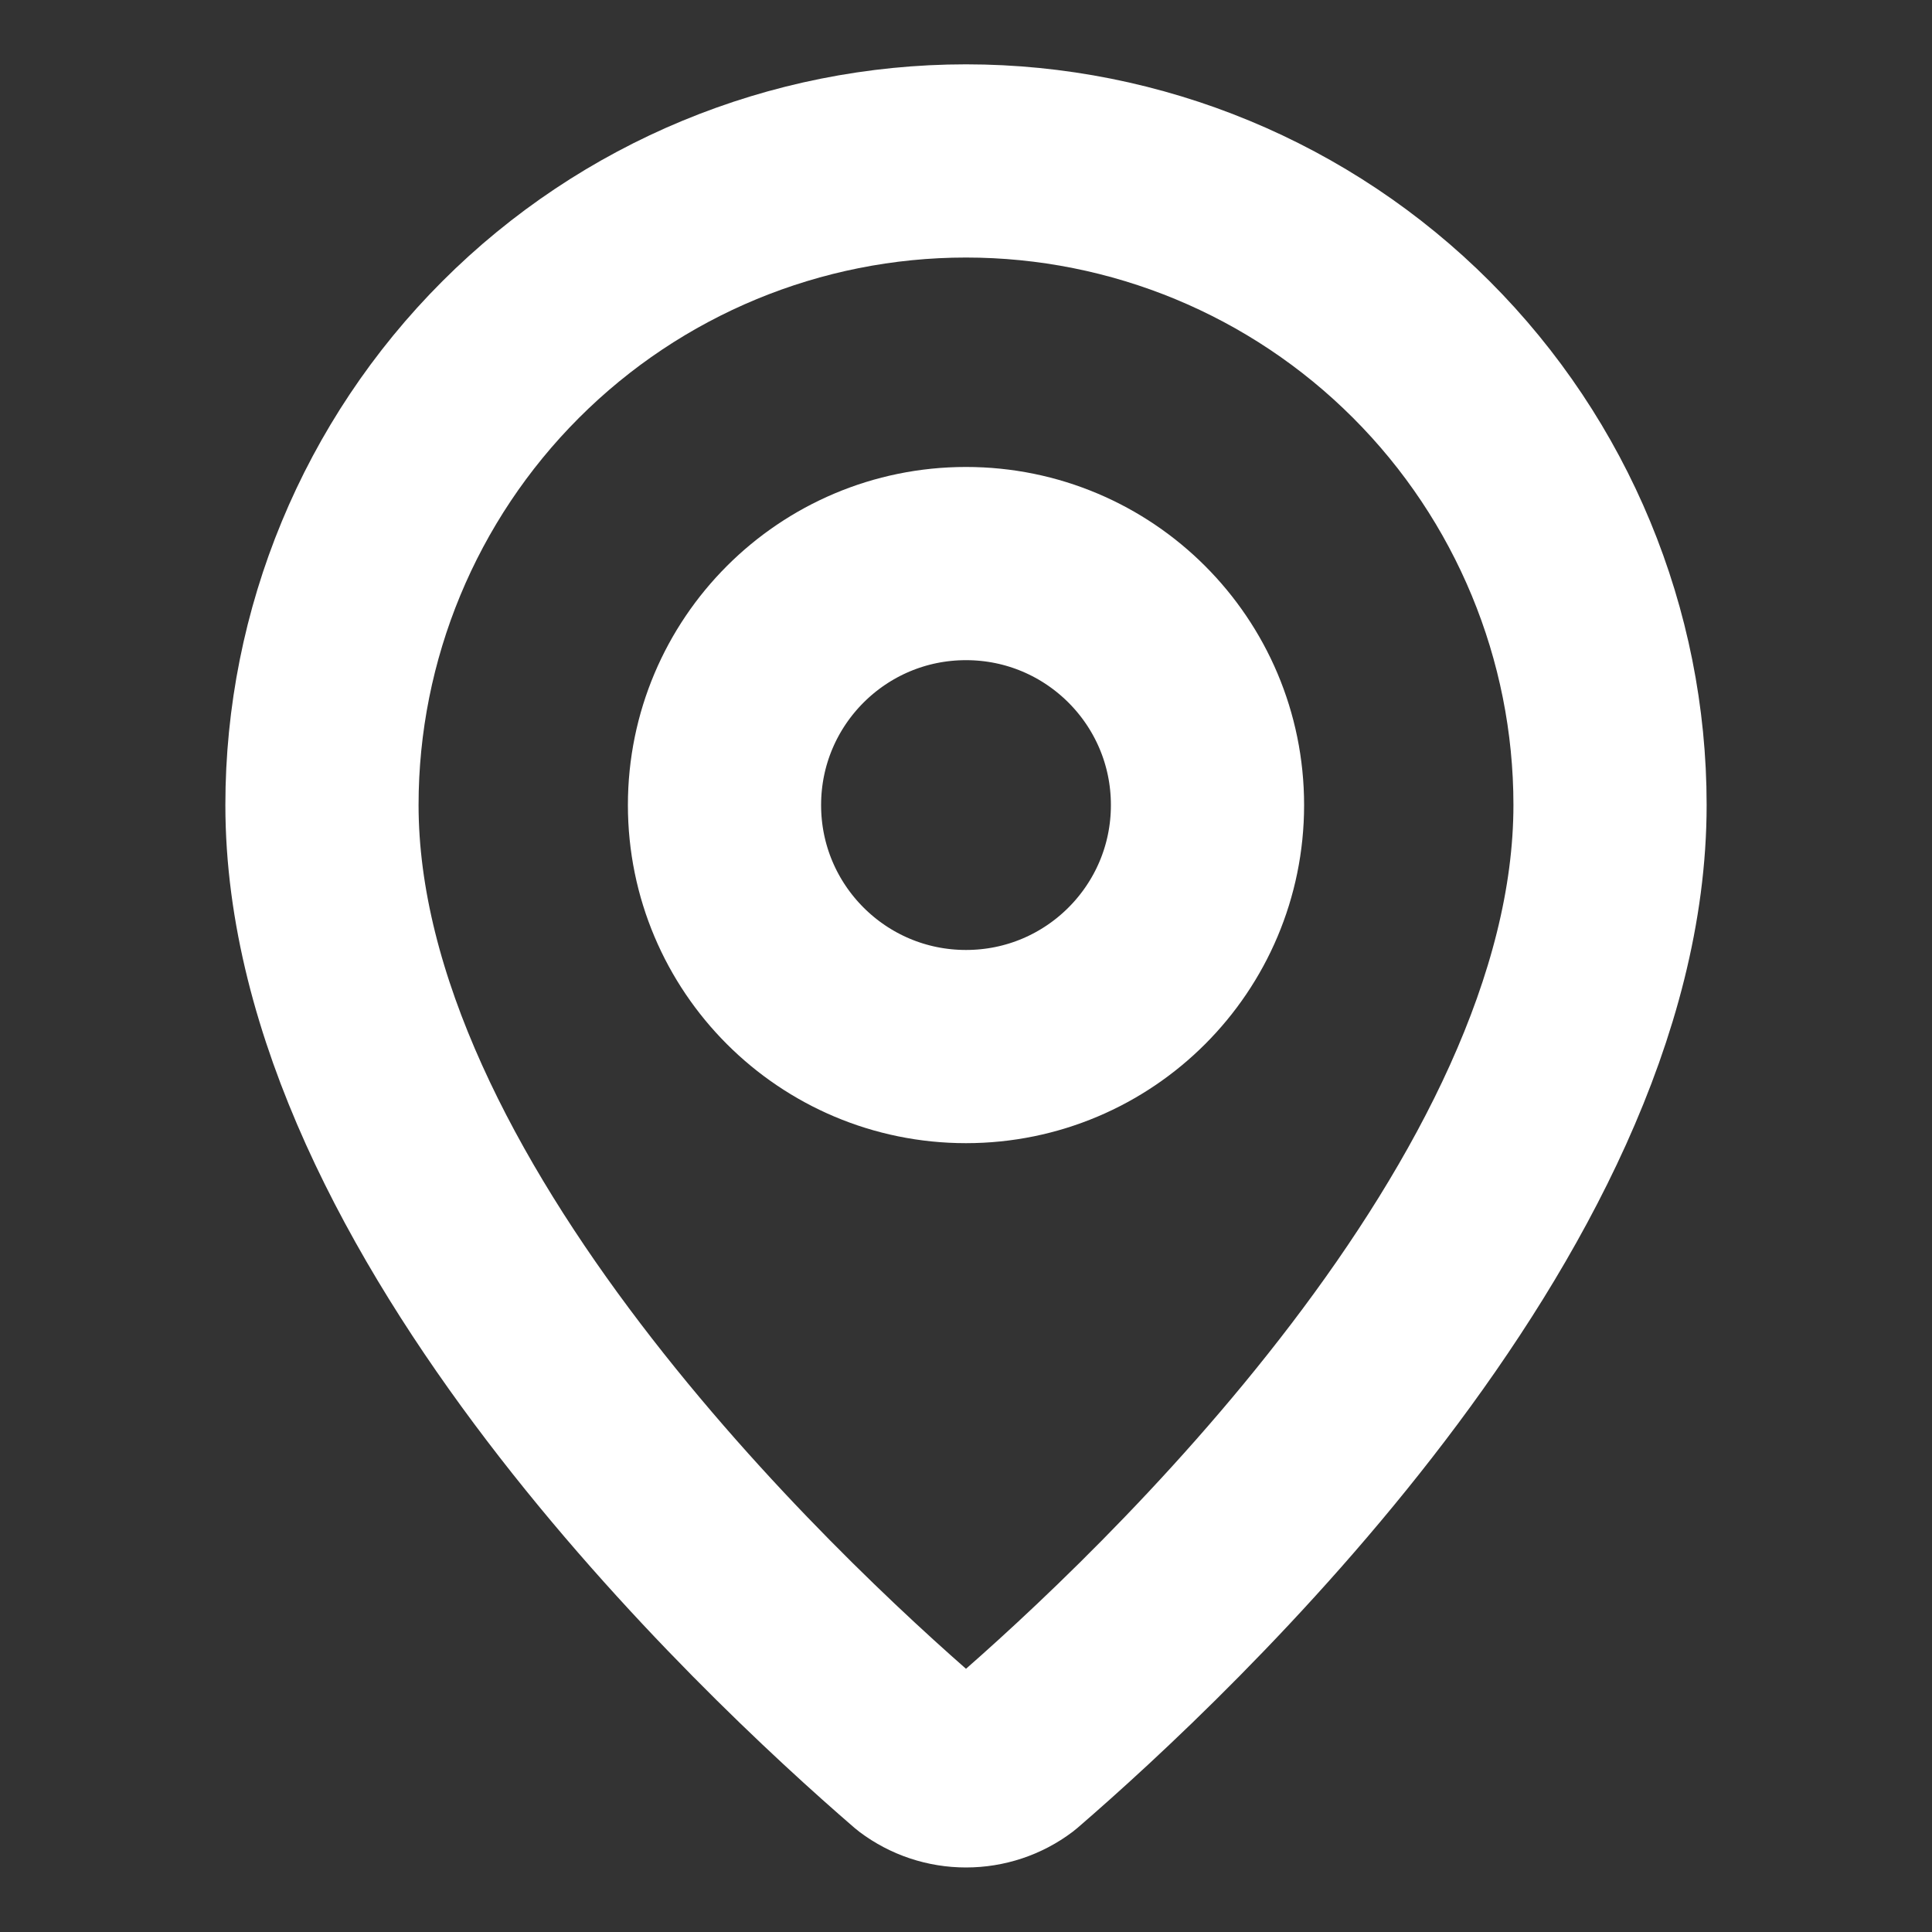
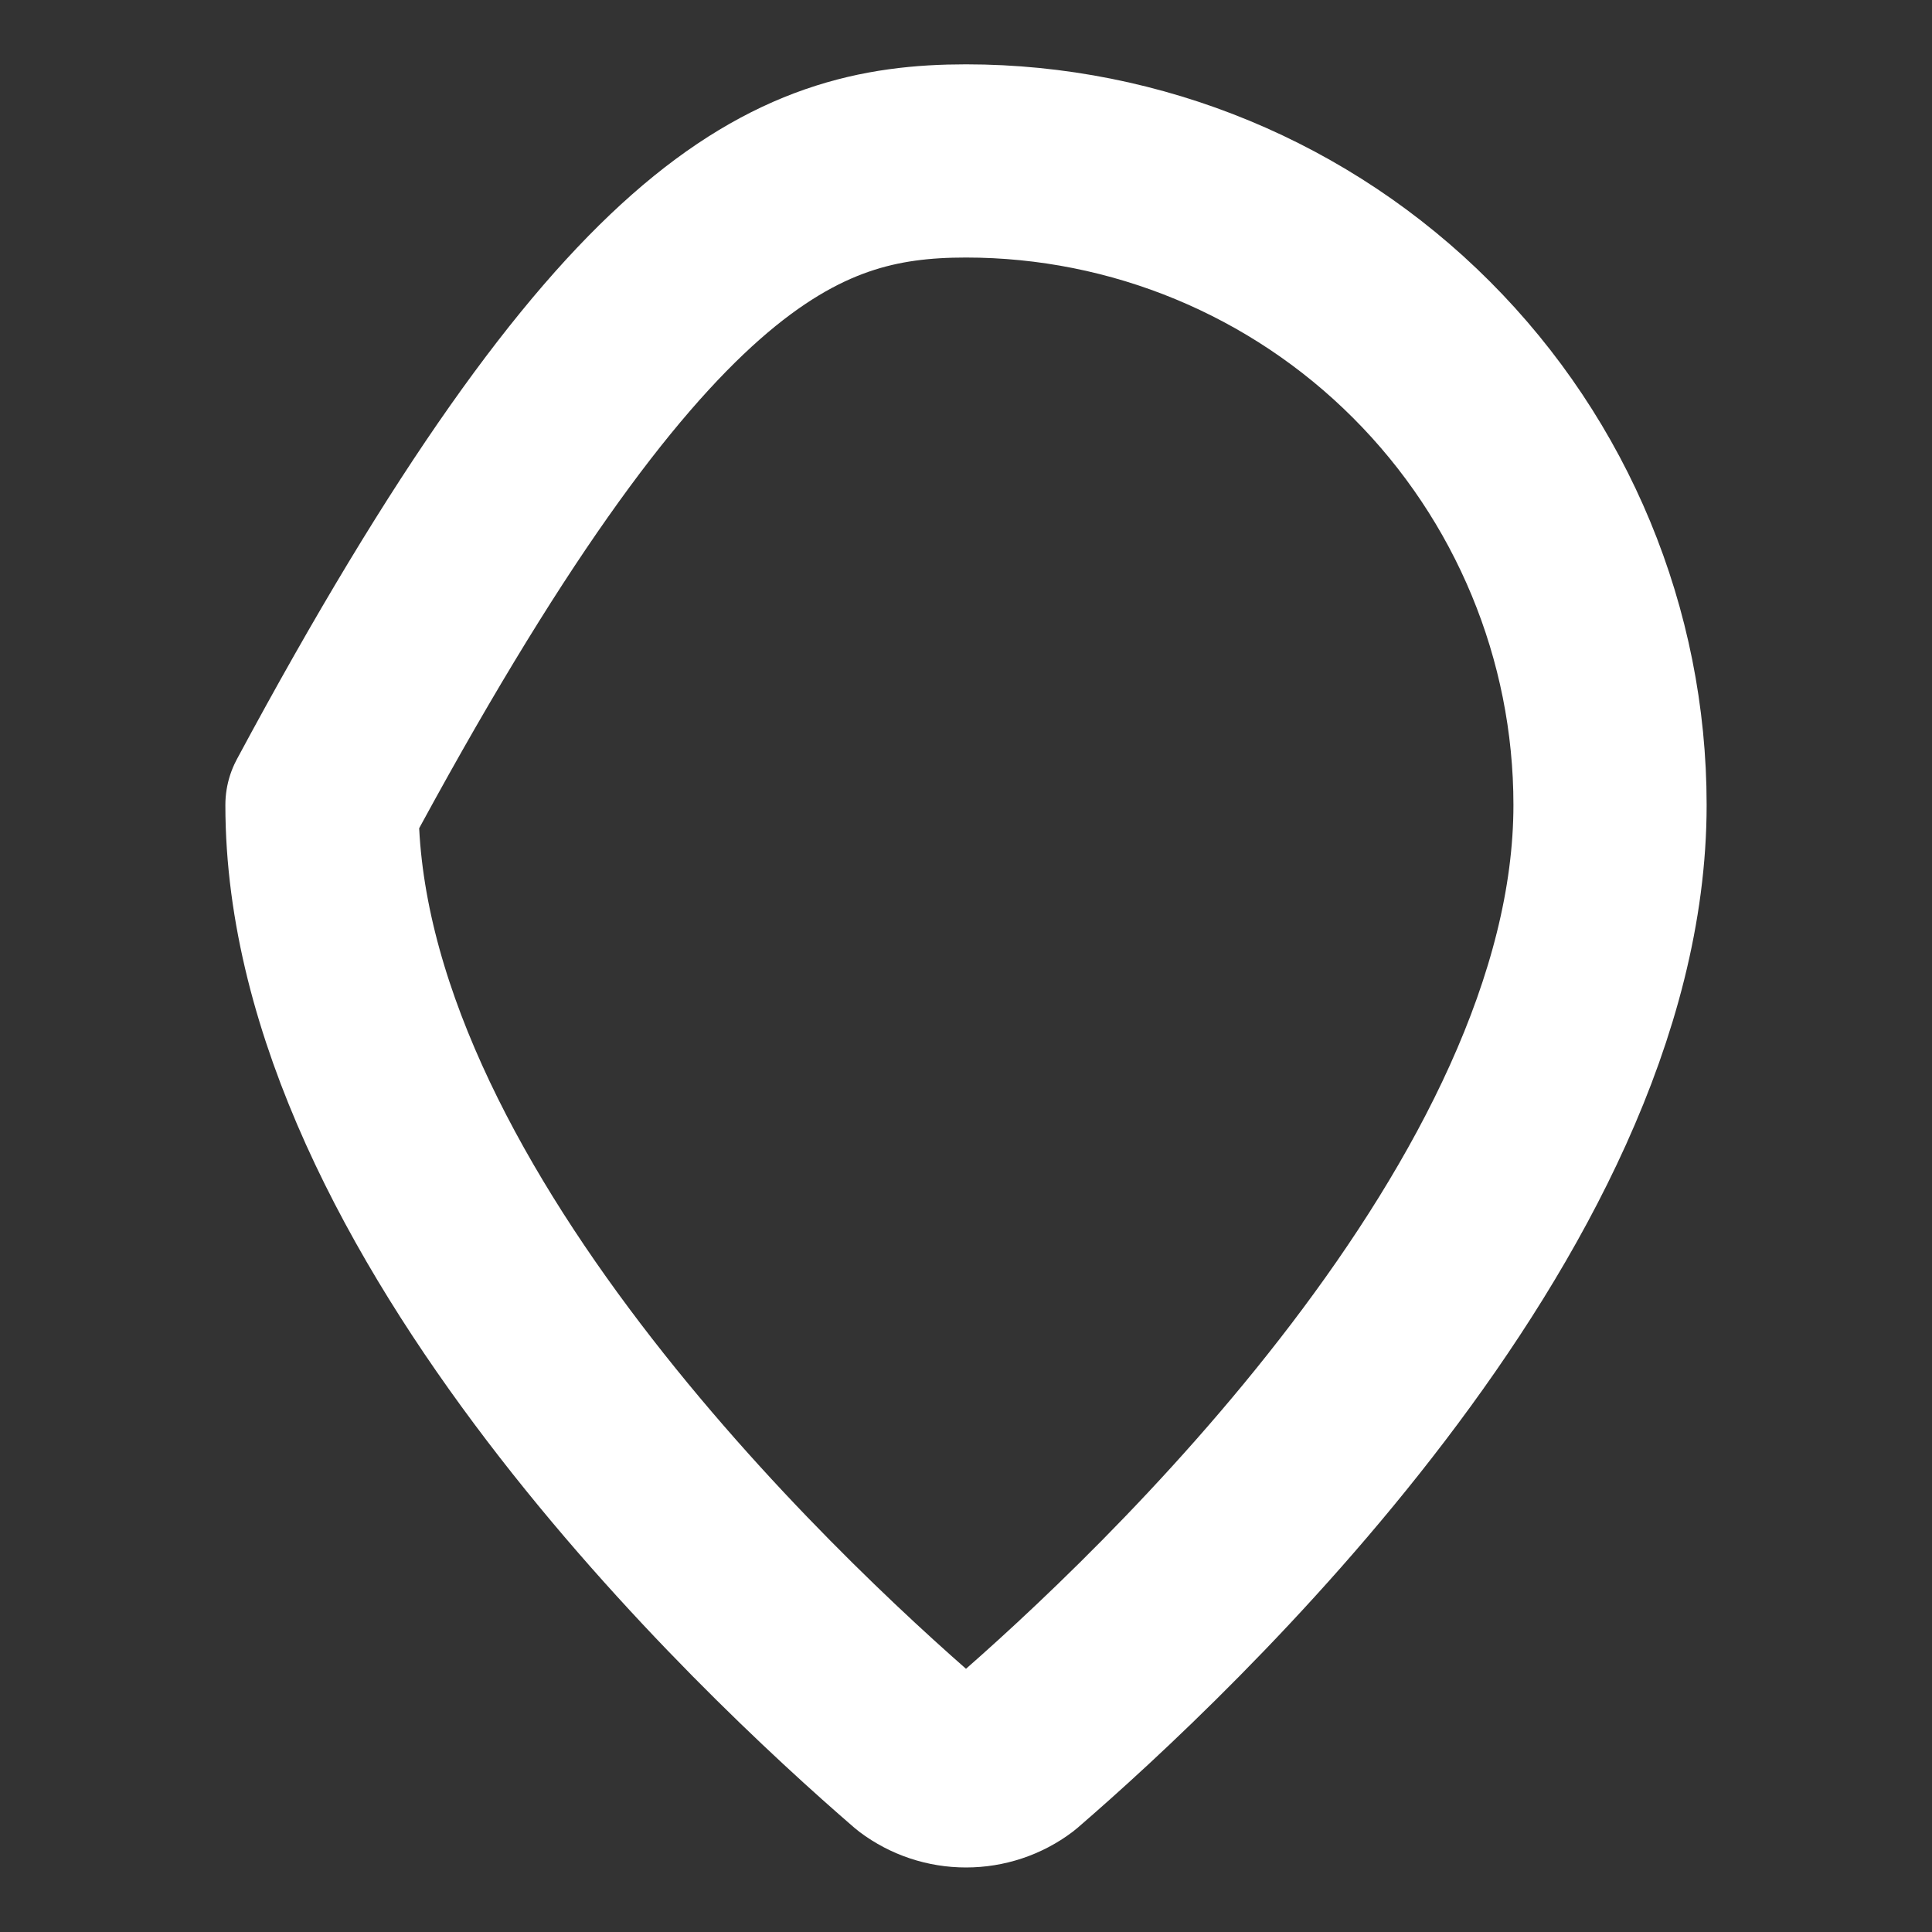
<svg xmlns="http://www.w3.org/2000/svg" width="20" height="20" viewBox="0 0 20 20" fill="none">
  <rect x="0" y="0" width="20" height="20" fill="#333333" stroke="none" />
-   <path d="M16.667 8.333C16.667 12.493 12.051 16.827 10.501 18.165C10.357 18.274 10.181 18.332 10 18.332C9.819 18.332 9.644 18.274 9.499 18.165C7.949 16.827 3.333 12.493 3.333 8.333C3.333 6.565 4.036 4.869 5.286 3.619C6.536 2.368 8.232 1.666 10 1.666C11.768 1.666 13.464 2.368 14.714 3.619C15.964 4.869 16.667 6.565 16.667 8.333Z" stroke="white" stroke-width="2" stroke-linecap="round" stroke-linejoin="round" />
-   <path d="M10 10.834C11.381 10.834 12.5 9.715 12.5 8.334C12.5 6.953 11.381 5.834 10 5.834C8.619 5.834 7.5 6.953 7.5 8.334C7.5 9.715 8.619 10.834 10 10.834Z" stroke="white" stroke-width="2" stroke-linecap="round" stroke-linejoin="round" />
+   <path d="M16.667 8.333C16.667 12.493 12.051 16.827 10.501 18.165C10.357 18.274 10.181 18.332 10 18.332C9.819 18.332 9.644 18.274 9.499 18.165C7.949 16.827 3.333 12.493 3.333 8.333C6.536 2.368 8.232 1.666 10 1.666C11.768 1.666 13.464 2.368 14.714 3.619C15.964 4.869 16.667 6.565 16.667 8.333Z" stroke="white" stroke-width="2" stroke-linecap="round" stroke-linejoin="round" />
</svg>